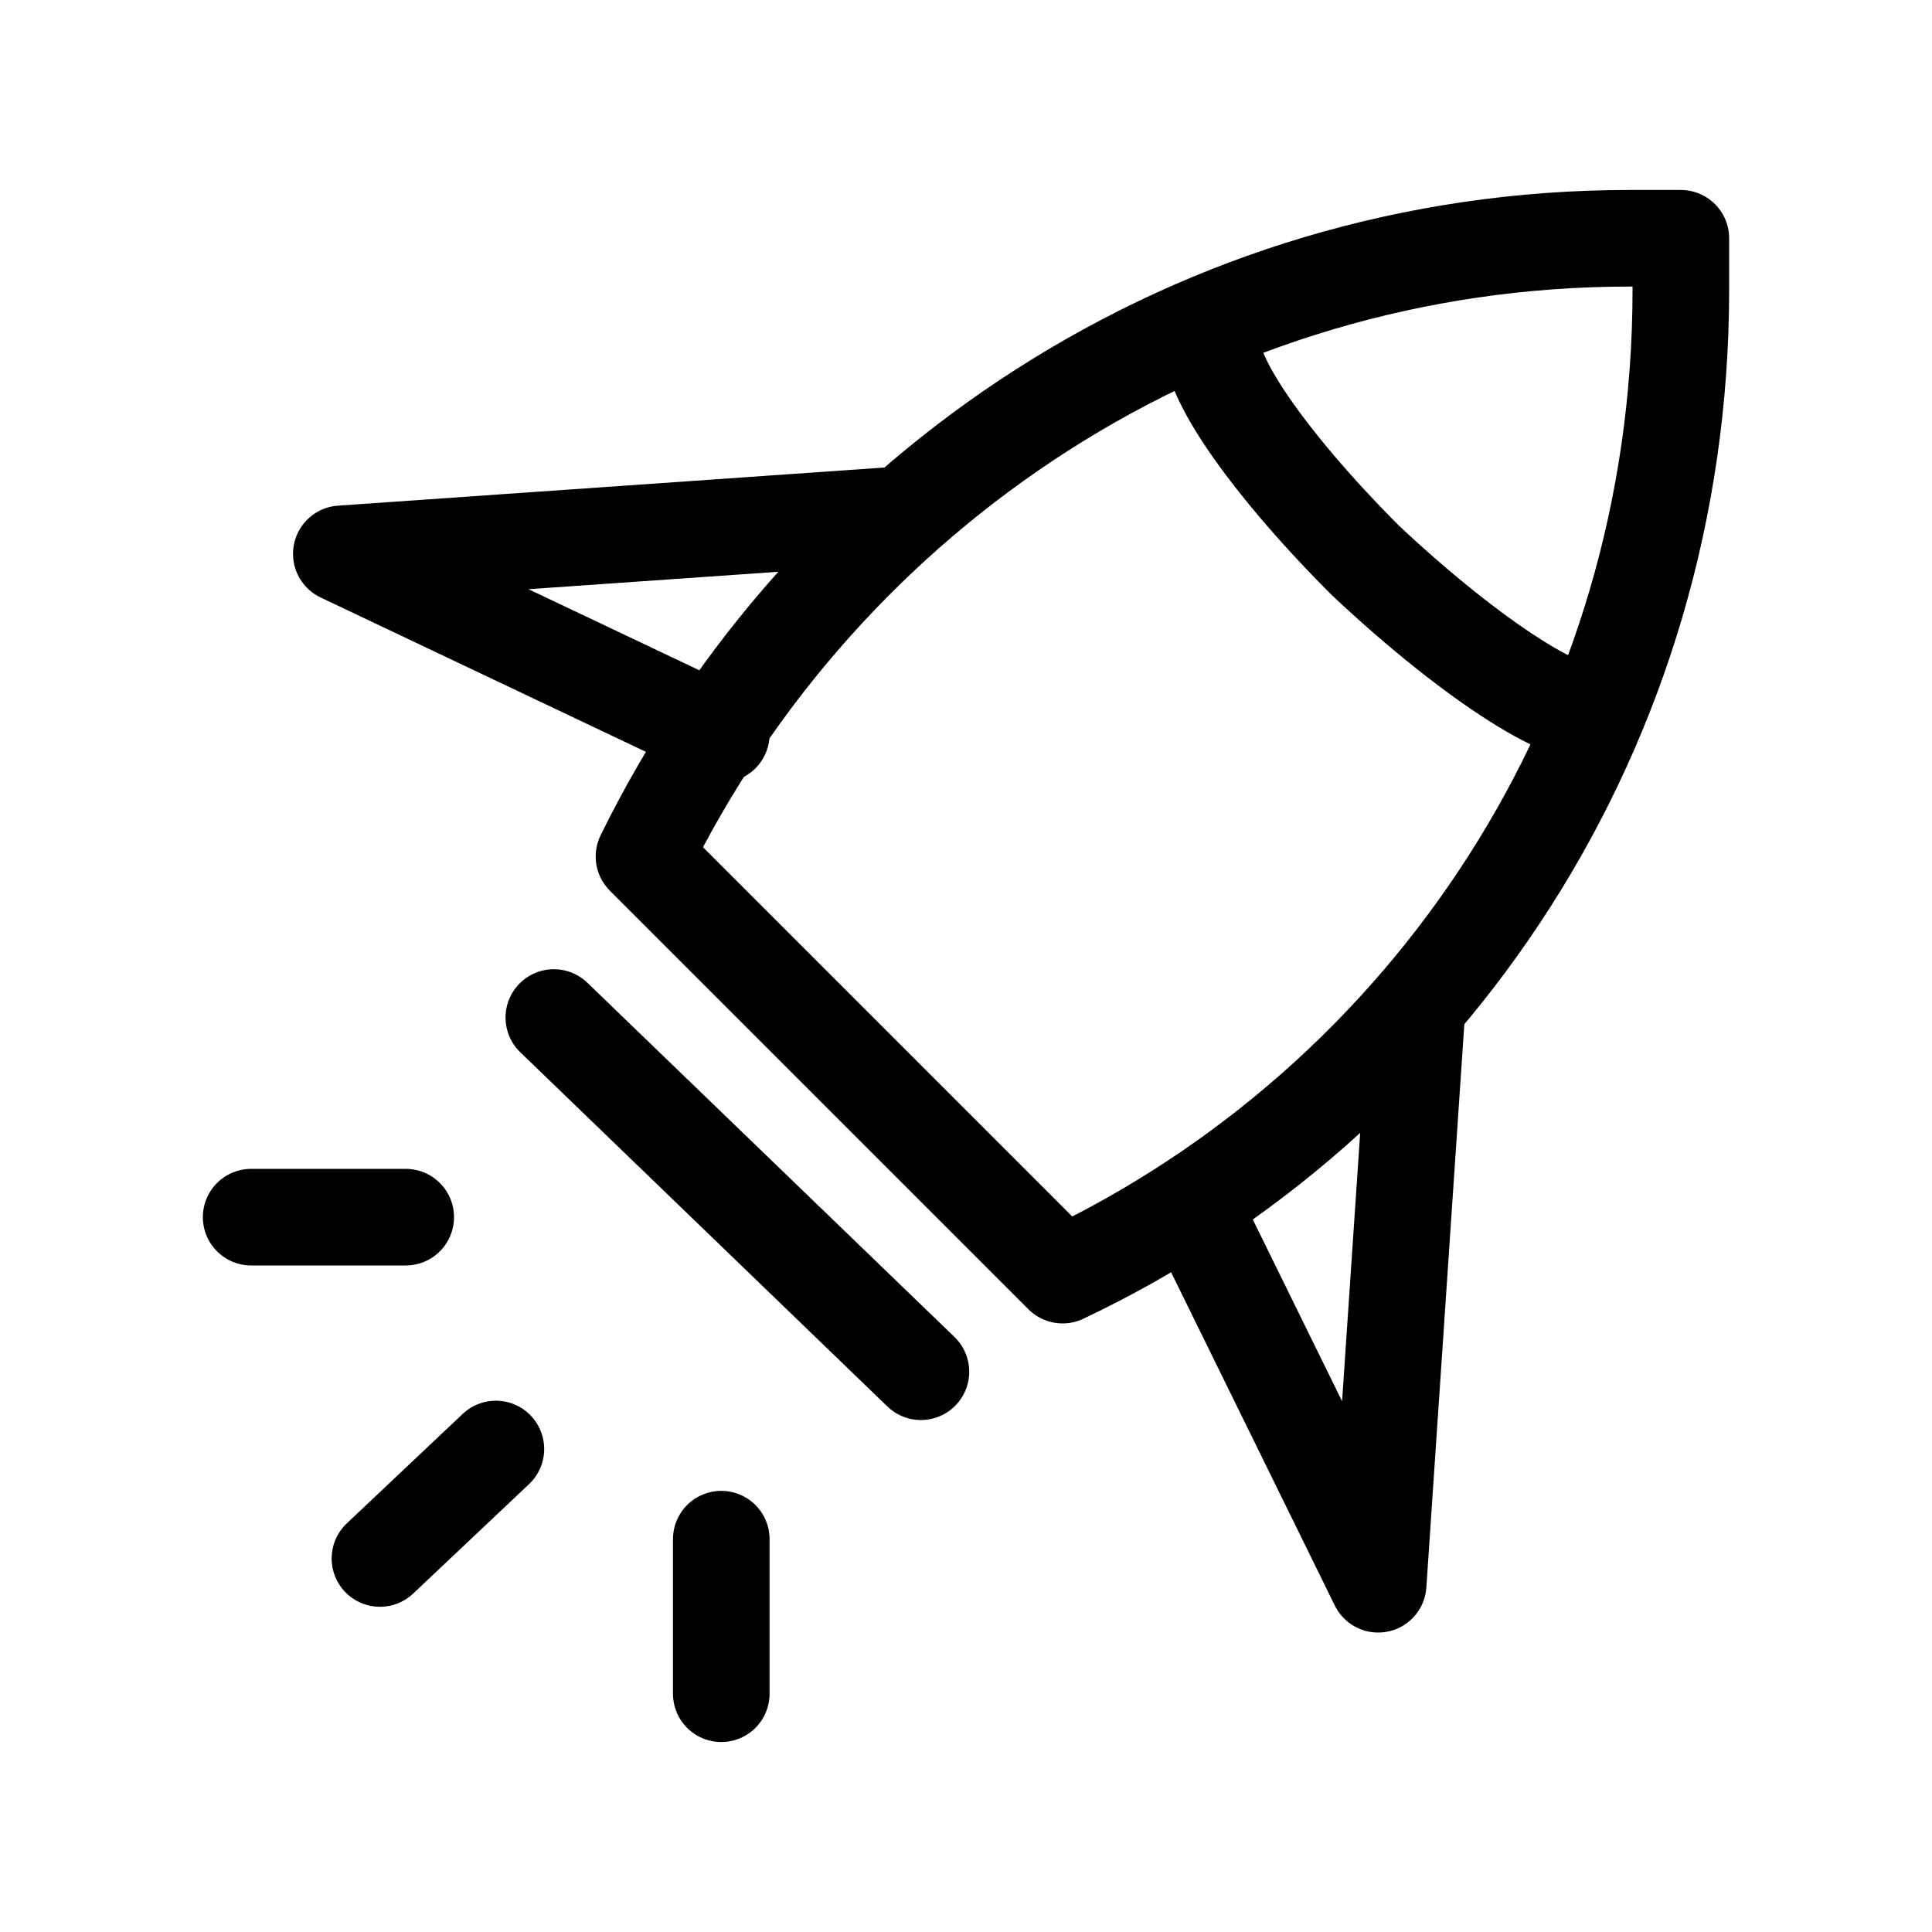
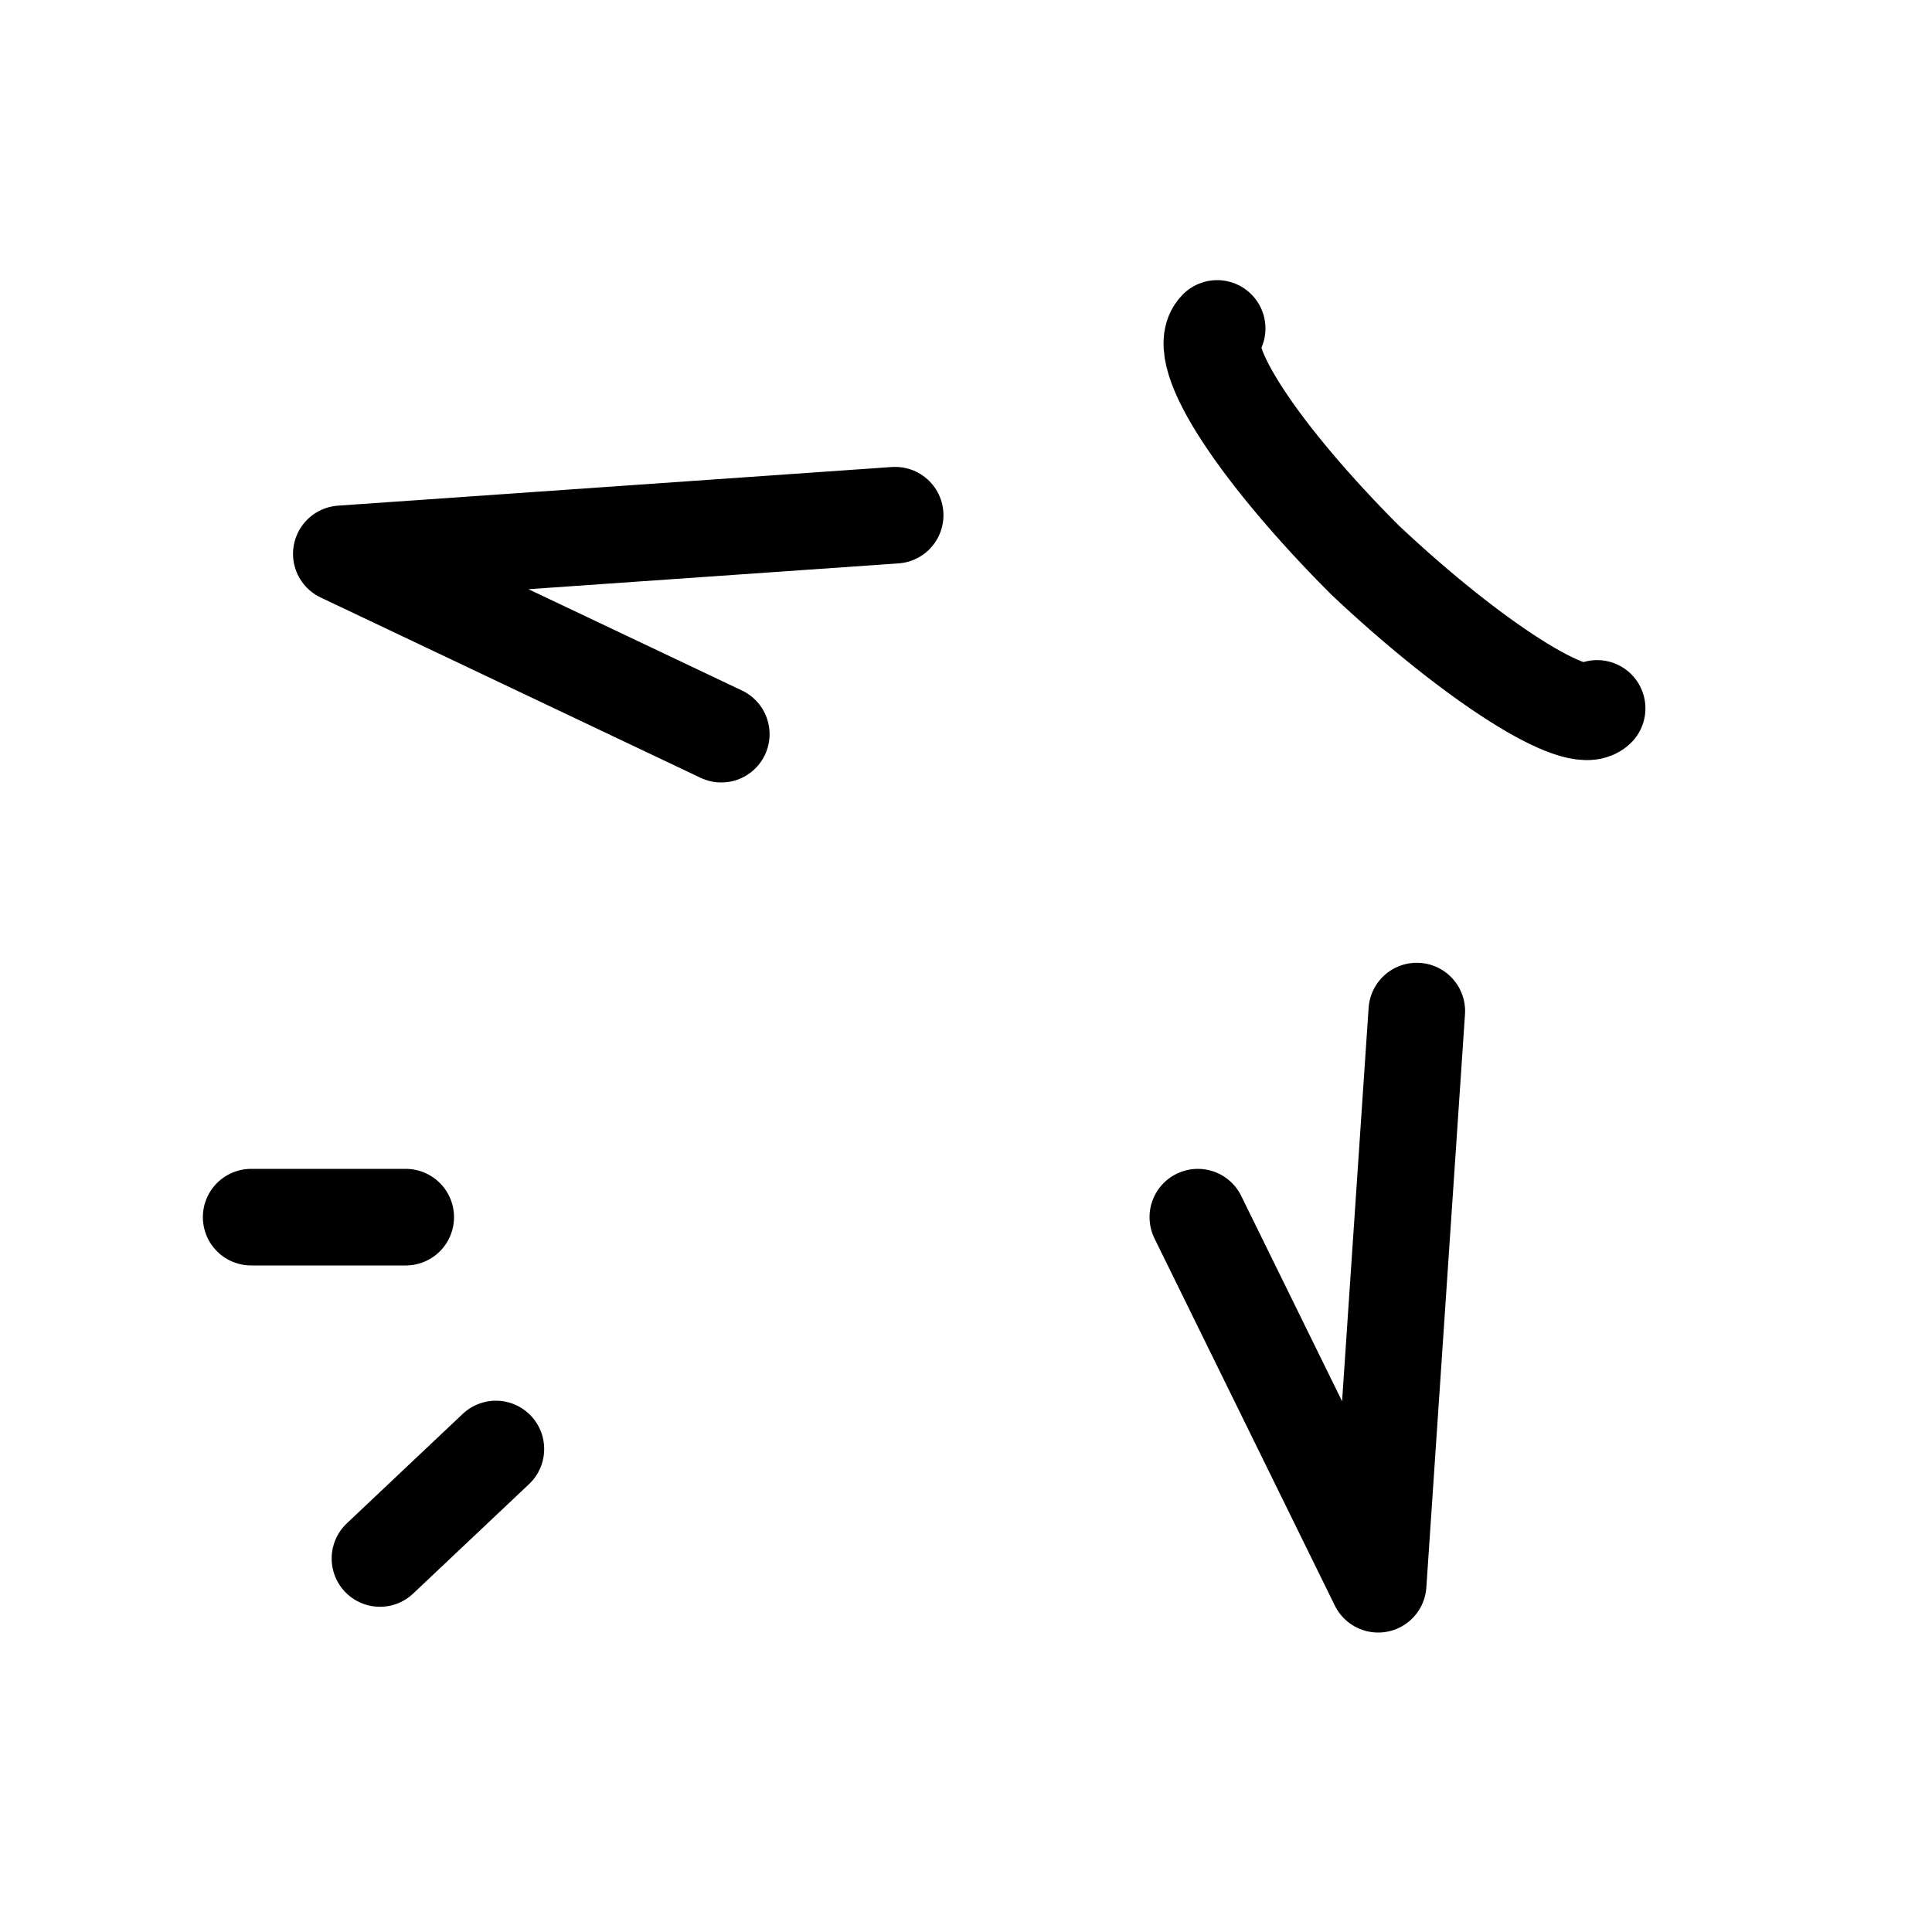
<svg xmlns="http://www.w3.org/2000/svg" id="Capa_1" data-name="Capa 1" viewBox="0 0 30 30">
  <defs>
    <style>
      .cls-1 {
        stroke-width: 0px;
      }

      .cls-1, .cls-2 {
        fill: none;
      }

      .cls-2 {
        stroke: #000;
        stroke-linecap: round;
        stroke-linejoin: round;
        stroke-width: 1.5px;
      }
    </style>
  </defs>
  <g id="RocketOutlined">
    <g id="StepBackward">
-       <rect class="cls-1" width="30" height="30" />
-     </g>
+       </g>
    <g>
      <polyline class="cls-2" points="18.6 18.9 21.4 24.6 22 15.7" />
      <polyline class="cls-2" points="13.9 8 5.3 8.6 11.2 11.4" />
-       <path class="cls-2" d="M16.5,19.8c5.7-2.7,9.6-8.5,9.6-15.3v-.8h-.8c-6.7,0-12.5,3.9-15.3,9.6l6.5,6.5Z" />
      <path class="cls-2" d="M24.8,11c-.3.3-1.9-.7-3.6-2.3-1.6-1.6-2.7-3.2-2.3-3.6" />
      <line class="cls-2" x1="7.7" y1="22.5" x2="5.9" y2="24.2" />
      <line class="cls-2" x1="6.3" y1="18.9" x2="3.9" y2="18.9" />
-       <line class="cls-2" x1="11.2" y1="26.3" x2="11.2" y2="23.9" />
-       <line class="cls-2" x1="14.3" y1="21.3" x2="8.6" y2="15.8" />
    </g>
  </g>
</svg>